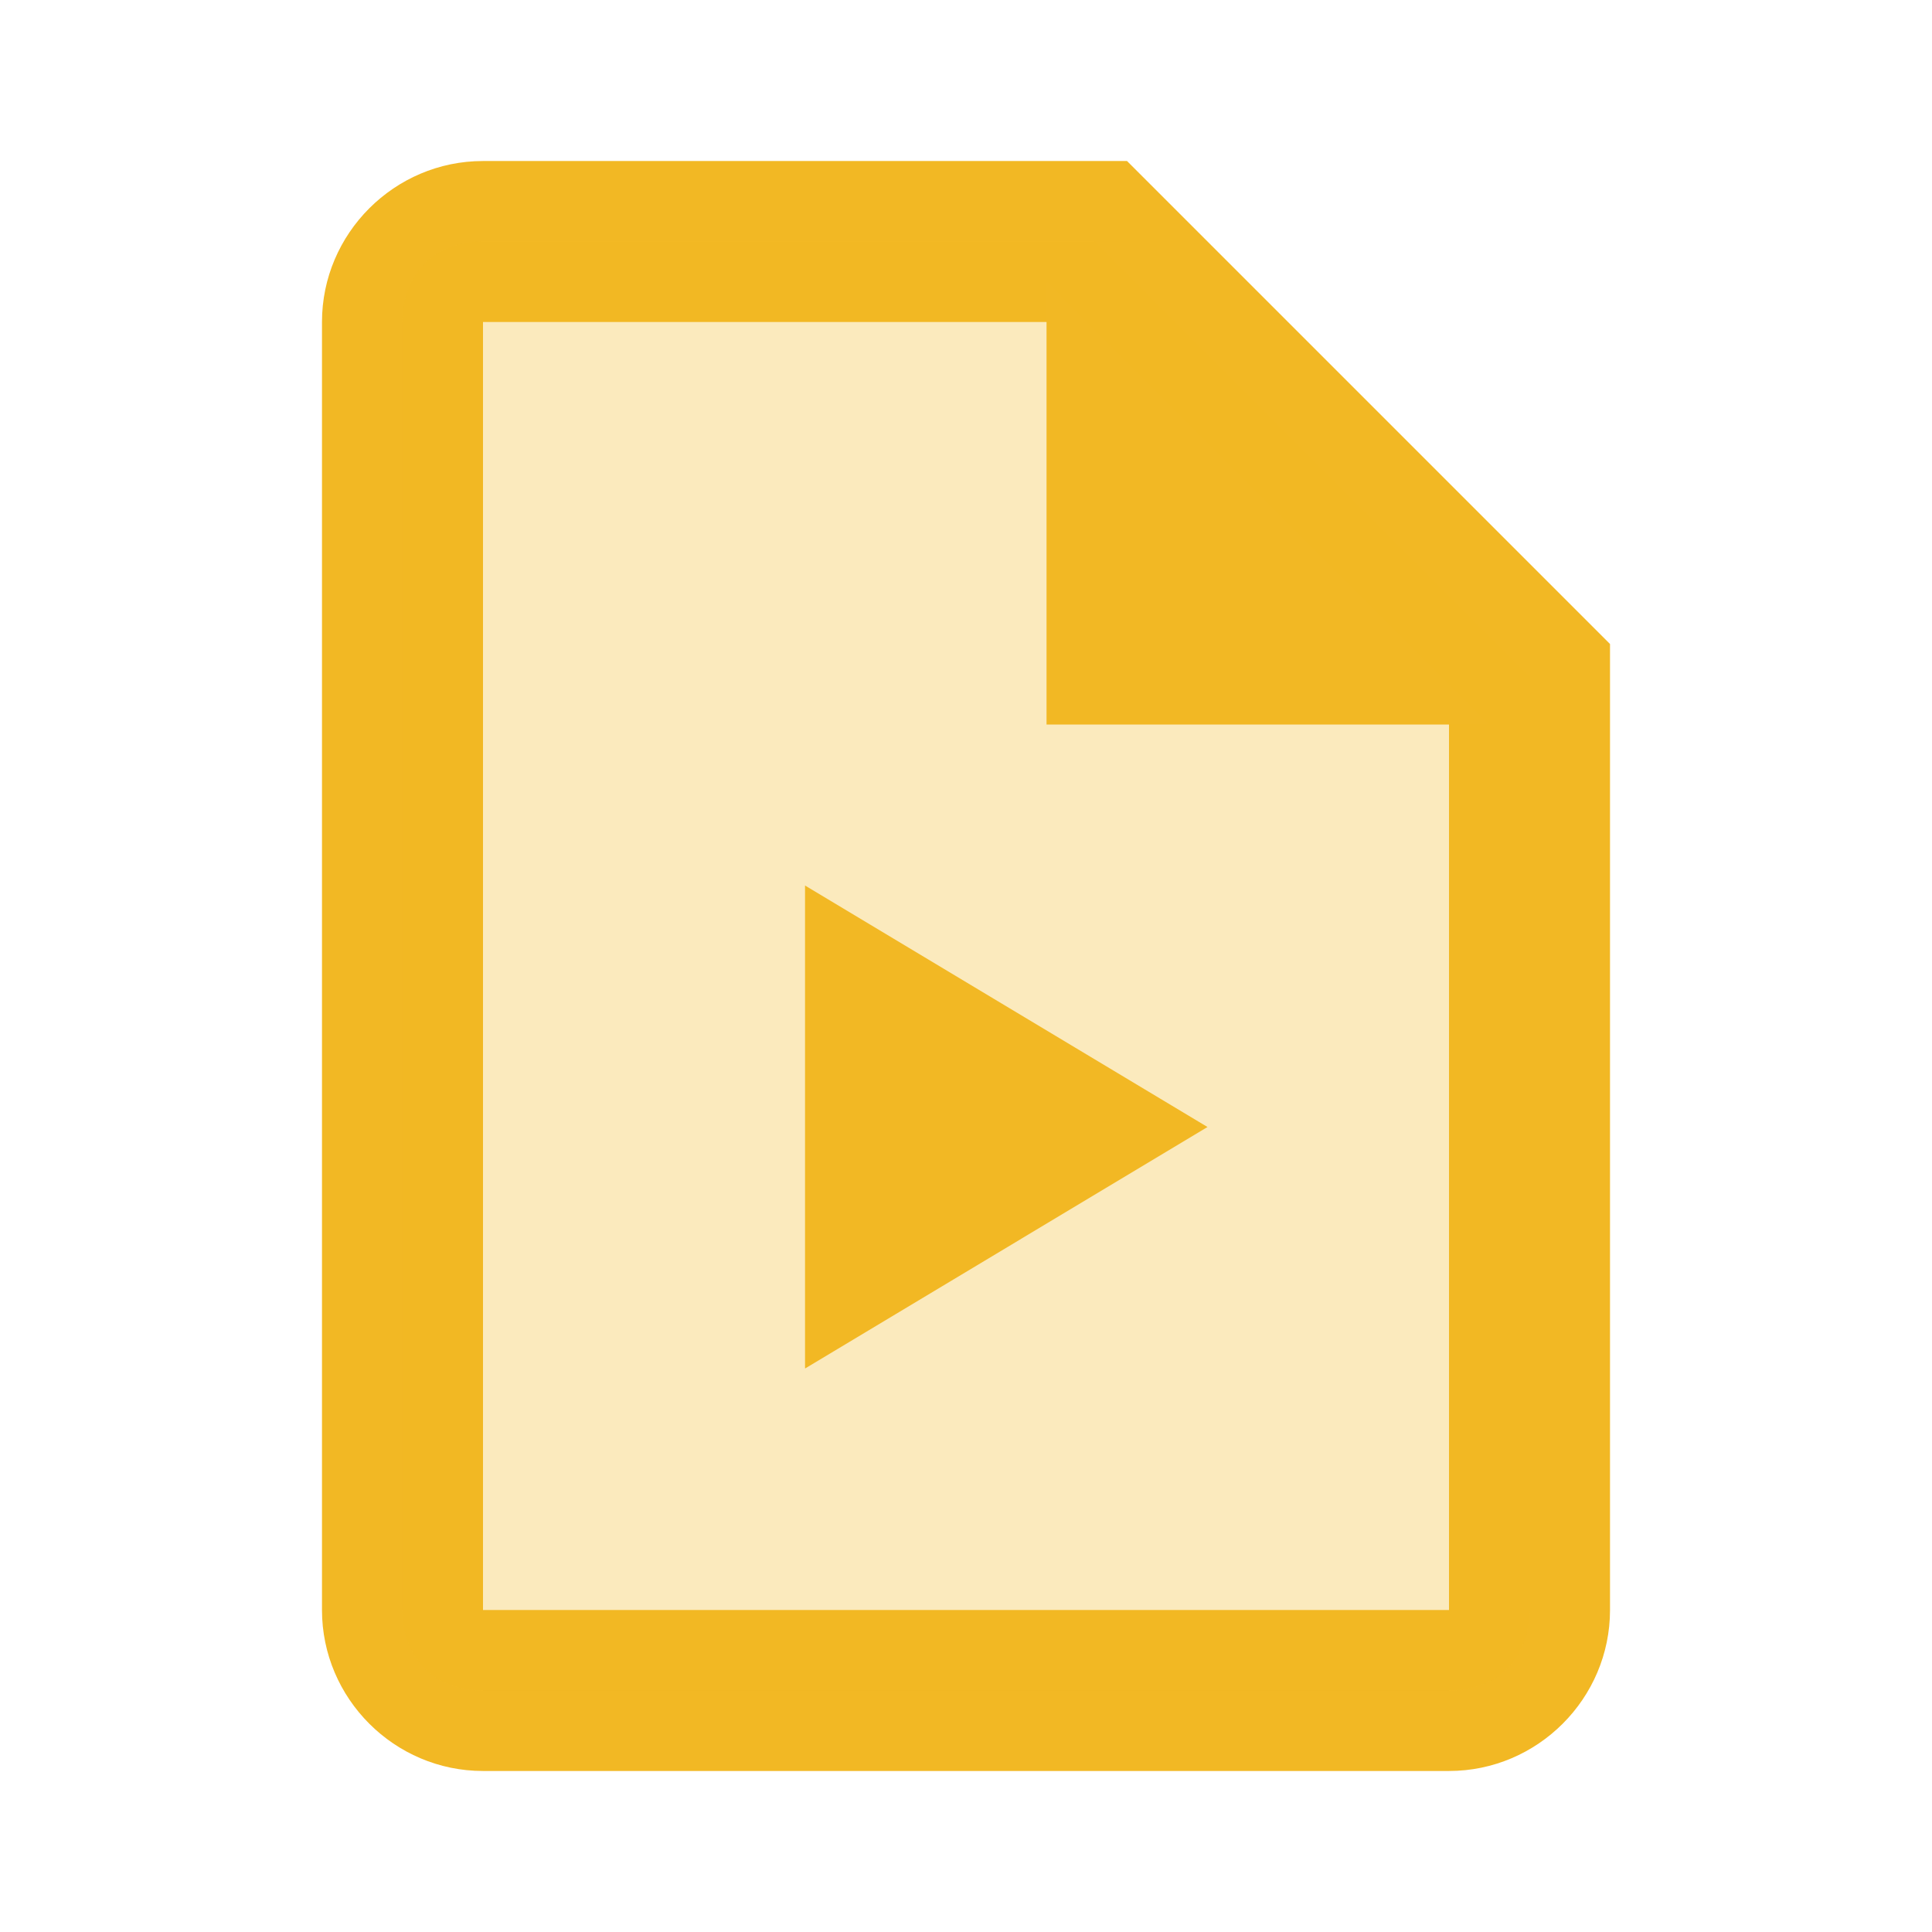
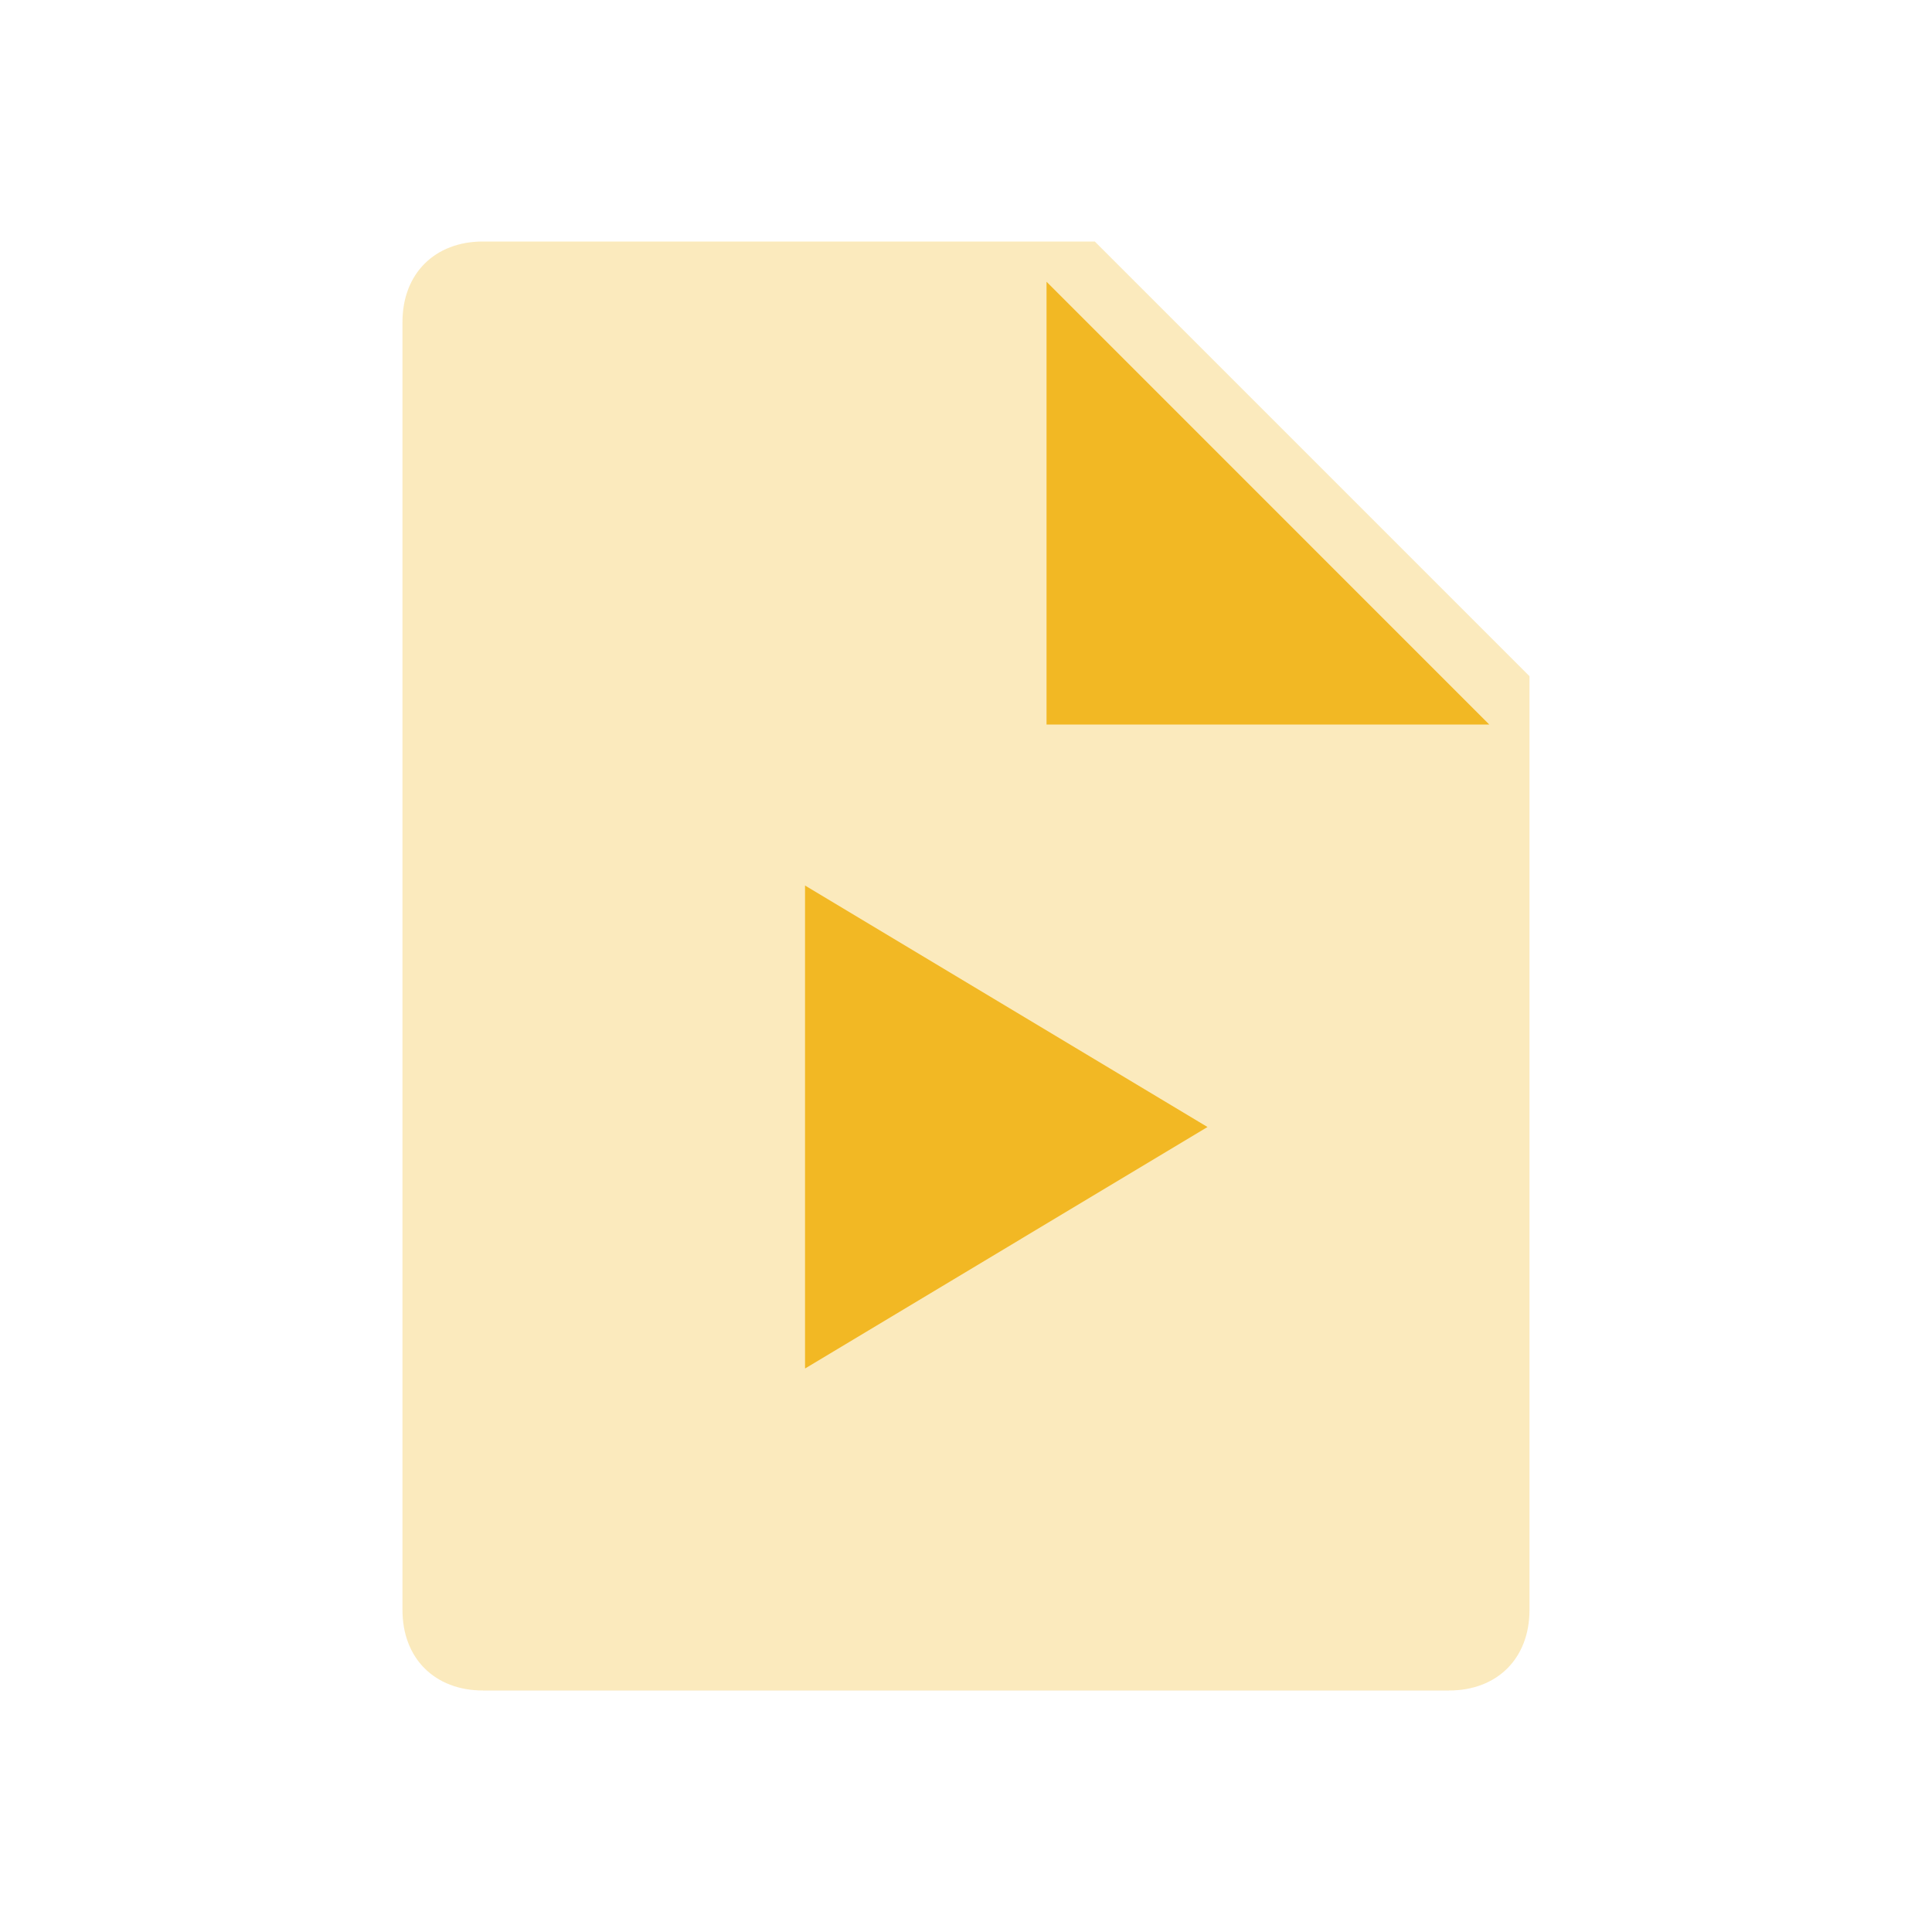
<svg xmlns="http://www.w3.org/2000/svg" width="41" height="41" viewBox="0 0 41 41" fill="none">
-   <path d="M30.75 37.583H10.25C8.371 37.583 6.833 36.046 6.833 34.167V6.833C6.833 4.954 8.371 3.417 10.25 3.417H23.917L34.167 13.667V34.167C34.167 36.046 32.629 37.583 30.75 37.583ZM10.25 6.833V34.167H30.75V15.033L22.55 6.833H10.25Z" fill="#F2B824" />
  <path opacity="0.3" d="M32.458 34.167C32.458 35.192 31.775 35.875 30.75 35.875H10.25C9.225 35.875 8.541 35.192 8.541 34.167V6.834C8.541 5.809 9.225 5.125 10.25 5.125H23.233L32.458 14.35V34.167Z" fill="#F2B824" />
  <path d="M31.604 15.375H22.209V5.979L31.604 15.375ZM17.084 29.042V18.792L25.625 23.917L17.084 29.042Z" fill="#F2B824" />
</svg>